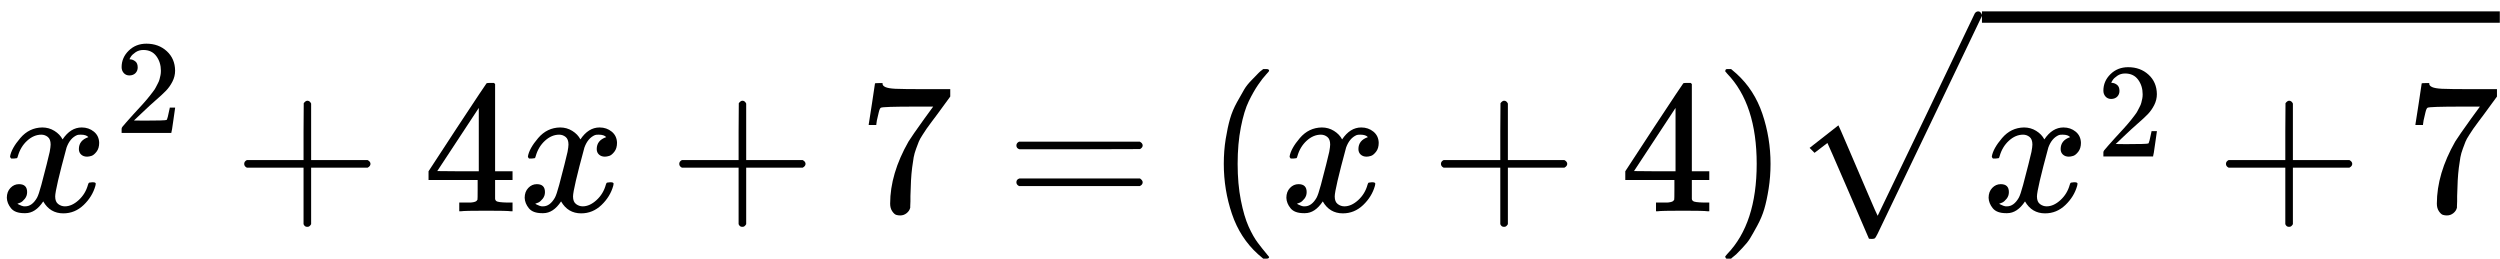
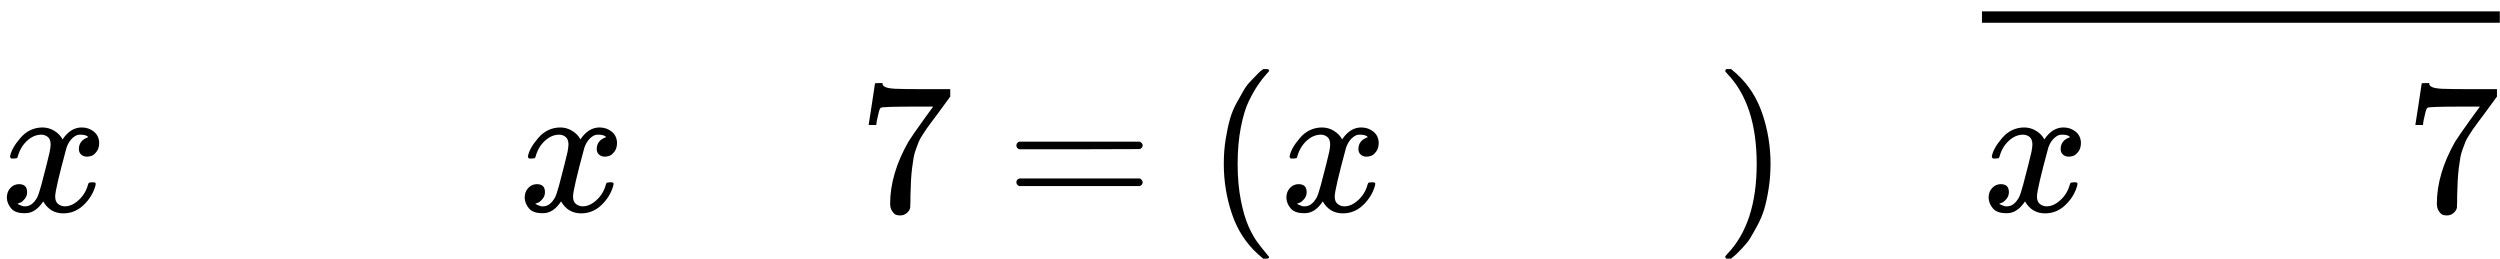
<svg xmlns="http://www.w3.org/2000/svg" xmlns:xlink="http://www.w3.org/1999/xlink" style="background-color: white;" width="29.825ex" height="3.086ex" role="img" focusable="false" viewBox="0 -1114.2 13182.4 1364.2">
  <defs>
    <path id="MJX-1-TEX-I-1D465" d="M52 289Q59 331 106 386T222 442Q257 442 286 424T329 379Q371 442 430 442Q467 442 494 420T522 361Q522 332 508 314T481 292T458 288Q439 288 427 299T415 328Q415 374 465 391Q454 404 425 404Q412 404 406 402Q368 386 350 336Q290 115 290 78Q290 50 306 38T341 26Q378 26 414 59T463 140Q466 150 469 151T485 153H489Q504 153 504 145Q504 144 502 134Q486 77 440 33T333 -11Q263 -11 227 52Q186 -10 133 -10H127Q78 -10 57 16T35 71Q35 103 54 123T99 143Q142 143 142 101Q142 81 130 66T107 46T94 41L91 40Q91 39 97 36T113 29T132 26Q168 26 194 71Q203 87 217 139T245 247T261 313Q266 340 266 352Q266 380 251 392T217 404Q177 404 142 372T93 290Q91 281 88 280T72 278H58Q52 284 52 289Z" />
-     <path id="MJX-1-TEX-N-32" d="M109 429Q82 429 66 447T50 491Q50 562 103 614T235 666Q326 666 387 610T449 465Q449 422 429 383T381 315T301 241Q265 210 201 149L142 93L218 92Q375 92 385 97Q392 99 409 186V189H449V186Q448 183 436 95T421 3V0H50V19V31Q50 38 56 46T86 81Q115 113 136 137Q145 147 170 174T204 211T233 244T261 278T284 308T305 340T320 369T333 401T340 431T343 464Q343 527 309 573T212 619Q179 619 154 602T119 569T109 550Q109 549 114 549Q132 549 151 535T170 489Q170 464 154 447T109 429Z" />
-     <path id="MJX-1-TEX-N-2B" d="M56 237T56 250T70 270H369V420L370 570Q380 583 389 583Q402 583 409 568V270H707Q722 262 722 250T707 230H409V-68Q401 -82 391 -82H389H387Q375 -82 369 -68V230H70Q56 237 56 250Z" />
-     <path id="MJX-1-TEX-N-34" d="M462 0Q444 3 333 3Q217 3 199 0H190V46H221Q241 46 248 46T265 48T279 53T286 61Q287 63 287 115V165H28V211L179 442Q332 674 334 675Q336 677 355 677H373L379 671V211H471V165H379V114Q379 73 379 66T385 54Q393 47 442 46H471V0H462ZM293 211V545L74 212L183 211H293Z" />
    <path id="MJX-1-TEX-N-37" d="M55 458Q56 460 72 567L88 674Q88 676 108 676H128V672Q128 662 143 655T195 646T364 644H485V605L417 512Q408 500 387 472T360 435T339 403T319 367T305 330T292 284T284 230T278 162T275 80Q275 66 275 52T274 28V19Q270 2 255 -10T221 -22Q210 -22 200 -19T179 0T168 40Q168 198 265 368Q285 400 349 489L395 552H302Q128 552 119 546Q113 543 108 522T98 479L95 458V455H55V458Z" />
    <path id="MJX-1-TEX-N-3D" d="M56 347Q56 360 70 367H707Q722 359 722 347Q722 336 708 328L390 327H72Q56 332 56 347ZM56 153Q56 168 72 173H708Q722 163 722 153Q722 140 707 133H70Q56 140 56 153Z" />
    <path id="MJX-1-TEX-N-28" d="M94 250Q94 319 104 381T127 488T164 576T202 643T244 695T277 729T302 750H315H319Q333 750 333 741Q333 738 316 720T275 667T226 581T184 443T167 250T184 58T225 -81T274 -167T316 -220T333 -241Q333 -250 318 -250H315H302L274 -226Q180 -141 137 -14T94 250Z" />
    <path id="MJX-1-TEX-N-29" d="M60 749L64 750Q69 750 74 750H86L114 726Q208 641 251 514T294 250Q294 182 284 119T261 12T224 -76T186 -143T145 -194T113 -227T90 -246Q87 -249 86 -250H74Q66 -250 63 -250T58 -247T55 -238Q56 -237 66 -225Q221 -64 221 250T66 725Q56 737 55 738Q55 746 60 749Z" />
-     <path id="MJX-1-TEX-SO-221A" d="M263 249Q264 249 315 130T417 -108T470 -228L725 302Q981 837 982 839Q989 850 1001 850Q1008 850 1013 844T1020 832V826L741 243Q645 43 540 -176Q479 -303 469 -324T453 -348Q449 -350 436 -350L424 -349L315 -96Q206 156 205 156L171 130Q138 104 137 104L111 130L263 249Z" />
  </defs>
  <g stroke="currentColor" fill="currentColor" stroke-width="0" transform="scale(1,-1)">
    <g data-mml-node="math">
      <g data-mml-node="msup">
        <g data-mml-node="mi">
          <use data-c="1D465" xlink:href="#MJX-1-TEX-I-1D465" />
        </g>
        <g data-mml-node="TeXAtom" transform="translate(605,413) scale(0.707)" data-mjx-texclass="ORD">
          <g data-mml-node="mn">
            <use data-c="32" xlink:href="#MJX-1-TEX-N-32" />
          </g>
        </g>
      </g>
      <g data-mml-node="mo" transform="translate(1230.8,0)">
        <use data-c="2B" xlink:href="#MJX-1-TEX-N-2B" />
      </g>
      <g data-mml-node="mn" transform="translate(2231,0)">
        <use data-c="34" xlink:href="#MJX-1-TEX-N-34" />
      </g>
      <g data-mml-node="mi" transform="translate(2731,0)">
        <use data-c="1D465" xlink:href="#MJX-1-TEX-I-1D465" />
      </g>
      <g data-mml-node="mo" transform="translate(3525.2,0)">
        <use data-c="2B" xlink:href="#MJX-1-TEX-N-2B" />
      </g>
      <g data-mml-node="mn" transform="translate(4525.4,0)">
        <use data-c="37" xlink:href="#MJX-1-TEX-N-37" />
      </g>
      <g data-mml-node="mo" transform="translate(5303.2,0)">
        <use data-c="3D" xlink:href="#MJX-1-TEX-N-3D" />
      </g>
      <g data-mml-node="mo" transform="translate(6359,0)">
        <use data-c="28" xlink:href="#MJX-1-TEX-N-28" />
      </g>
      <g data-mml-node="mi" transform="translate(6748,0)">
        <use data-c="1D465" xlink:href="#MJX-1-TEX-I-1D465" />
      </g>
      <g data-mml-node="mo" transform="translate(7542.2,0)">
        <use data-c="2B" xlink:href="#MJX-1-TEX-N-2B" />
      </g>
      <g data-mml-node="mn" transform="translate(8542.4,0)">
        <use data-c="34" xlink:href="#MJX-1-TEX-N-34" />
      </g>
      <g data-mml-node="mo" transform="translate(9042.4,0)">
        <use data-c="29" xlink:href="#MJX-1-TEX-N-29" />
      </g>
      <g data-mml-node="msqrt" transform="translate(9431.4,0)">
        <g transform="translate(1020,0)">
          <g data-mml-node="msup">
            <g data-mml-node="mi">
              <use data-c="1D465" xlink:href="#MJX-1-TEX-I-1D465" />
            </g>
            <g data-mml-node="TeXAtom" transform="translate(605,289) scale(0.707)" data-mjx-texclass="ORD">
              <g data-mml-node="mn">
                <use data-c="32" xlink:href="#MJX-1-TEX-N-32" />
              </g>
            </g>
          </g>
          <g data-mml-node="mo" transform="translate(1230.8,0)">
            <use data-c="2B" xlink:href="#MJX-1-TEX-N-2B" />
          </g>
          <g data-mml-node="mn" transform="translate(2231,0)">
            <use data-c="37" xlink:href="#MJX-1-TEX-N-37" />
          </g>
        </g>
        <g data-mml-node="mo" transform="translate(0,204.2)">
          <use data-c="221A" xlink:href="#MJX-1-TEX-SO-221A" />
        </g>
        <rect width="2731" height="60" x="1020" y="994.2" />
      </g>
    </g>
  </g>
</svg>